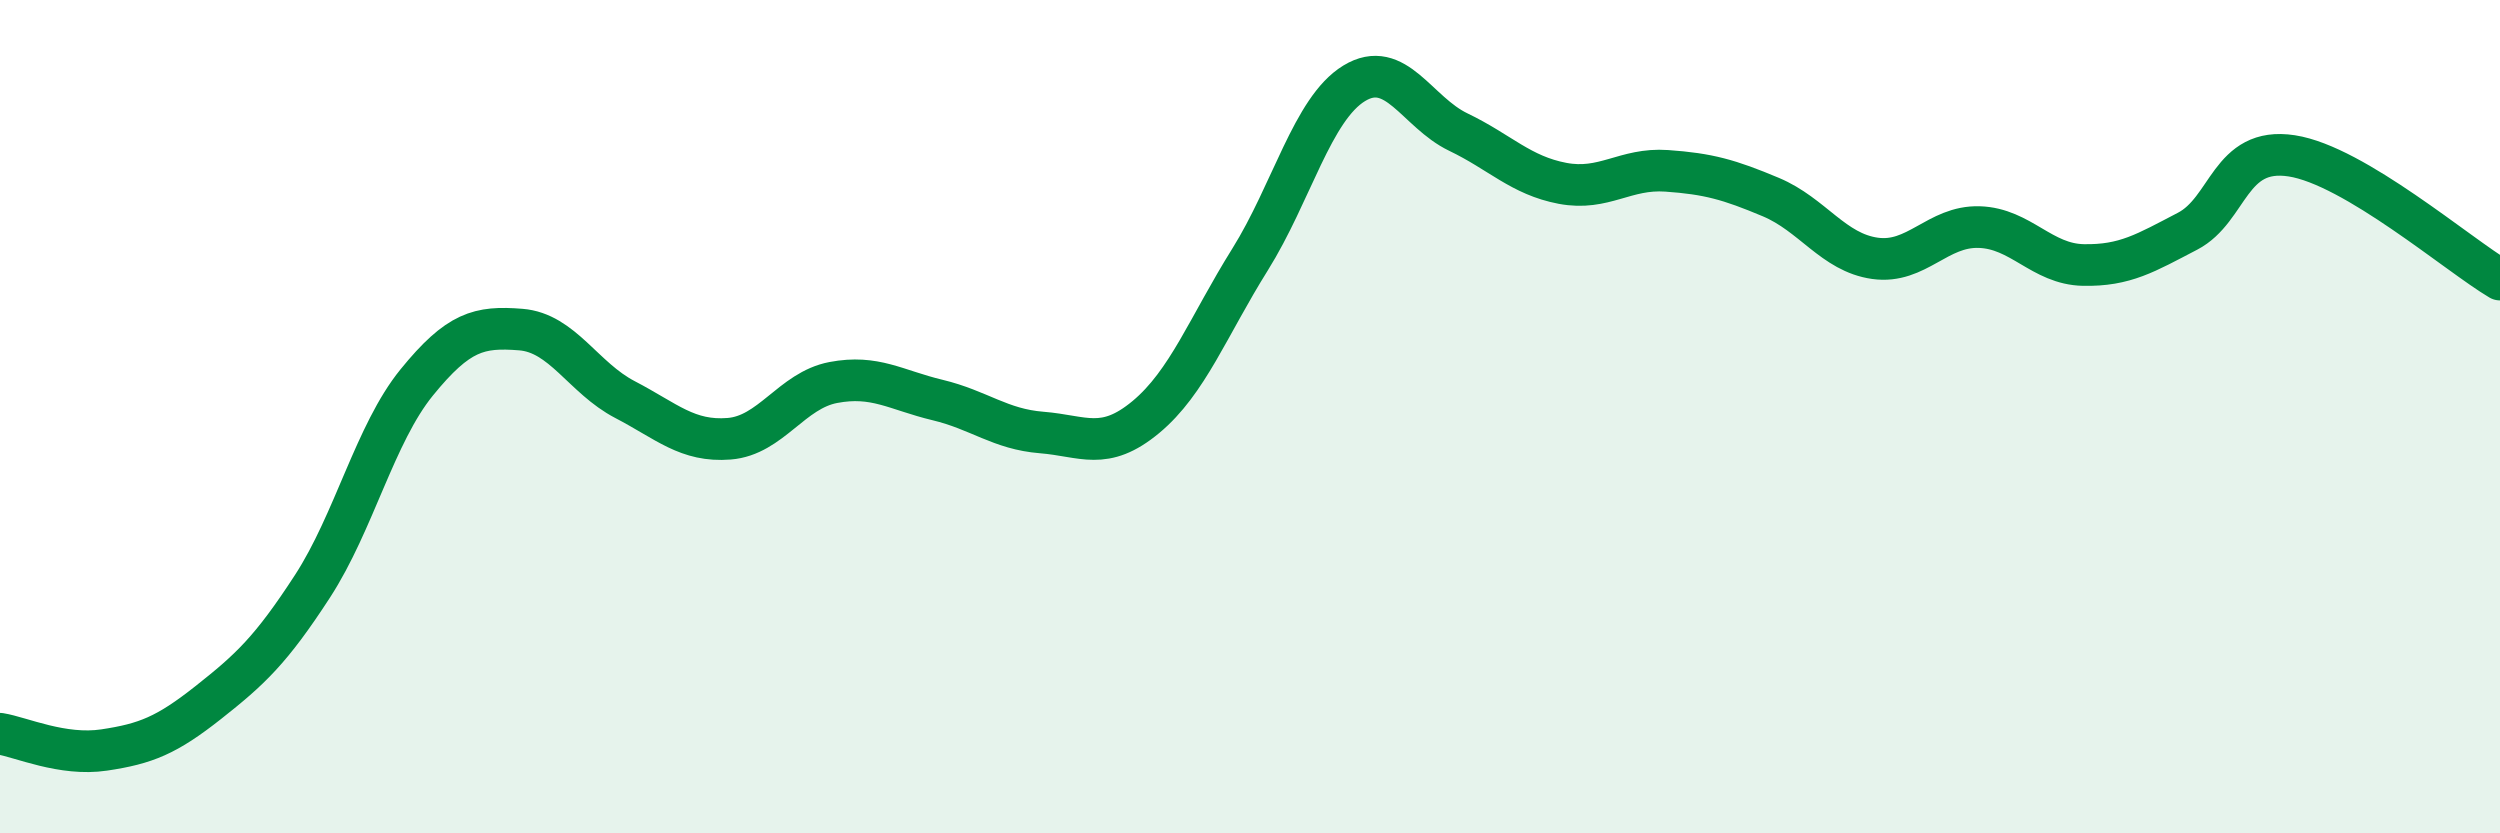
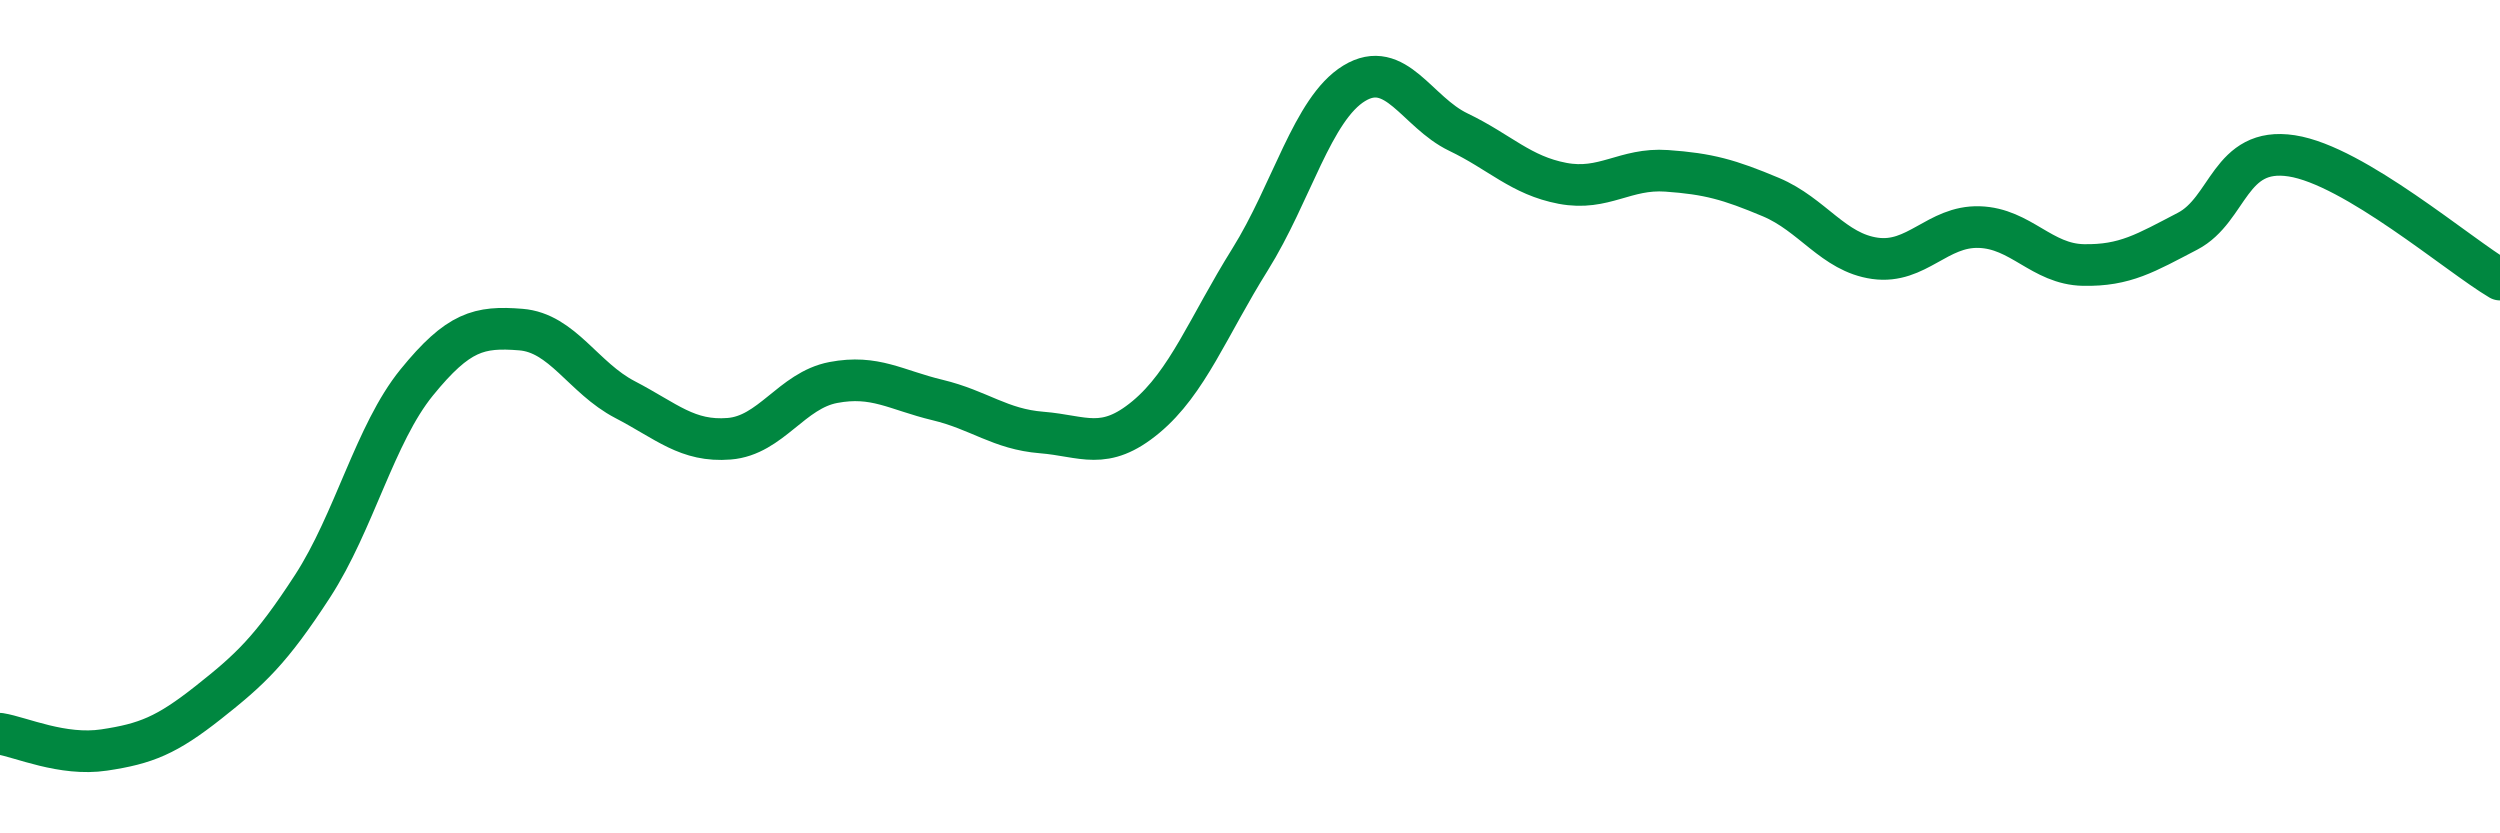
<svg xmlns="http://www.w3.org/2000/svg" width="60" height="20" viewBox="0 0 60 20">
-   <path d="M 0,17.61 C 0.5,17.69 1.5,18.15 2.5,18 C 3.5,17.85 4,17.65 5,16.86 C 6,16.07 6.5,15.61 7.5,14.07 C 8.5,12.53 9,10.41 10,9.18 C 11,7.95 11.5,7.83 12.5,7.91 C 13.5,7.99 14,9.07 15,9.59 C 16,10.11 16.5,10.61 17.5,10.53 C 18.5,10.45 19,9.37 20,9.18 C 21,8.99 21.5,9.36 22.5,9.6 C 23.5,9.84 24,10.3 25,10.38 C 26,10.46 26.5,10.84 27.5,10.01 C 28.5,9.18 29,7.83 30,6.23 C 31,4.63 31.5,2.61 32.5,2 C 33.5,1.39 34,2.69 35,3.17 C 36,3.65 36.5,4.21 37.5,4.4 C 38.5,4.59 39,4.03 40,4.1 C 41,4.17 41.5,4.31 42.5,4.73 C 43.5,5.15 44,6.06 45,6.2 C 46,6.34 46.5,5.42 47.5,5.45 C 48.5,5.48 49,6.34 50,6.36 C 51,6.38 51.5,6.07 52.5,5.55 C 53.5,5.03 53.5,3.51 55,3.74 C 56.5,3.97 59,6.12 60,6.71L60 20L0 20Z" fill="#008740" opacity="0.1" stroke-linecap="round" stroke-linejoin="round" />
  <path d="M 0,17.61 C 0.5,17.69 1.5,18.15 2.5,18 C 3.5,17.85 4,17.65 5,16.86 C 6,16.07 6.5,15.61 7.5,14.07 C 8.5,12.53 9,10.41 10,9.18 C 11,7.95 11.5,7.83 12.5,7.91 C 13.5,7.99 14,9.07 15,9.59 C 16,10.11 16.5,10.61 17.5,10.53 C 18.5,10.45 19,9.37 20,9.18 C 21,8.99 21.5,9.36 22.5,9.6 C 23.5,9.84 24,10.3 25,10.38 C 26,10.46 26.5,10.84 27.5,10.01 C 28.5,9.18 29,7.83 30,6.23 C 31,4.63 31.5,2.61 32.5,2 C 33.5,1.39 34,2.69 35,3.17 C 36,3.65 36.5,4.21 37.5,4.4 C 38.5,4.59 39,4.03 40,4.1 C 41,4.17 41.5,4.31 42.5,4.73 C 43.5,5.15 44,6.06 45,6.2 C 46,6.34 46.5,5.42 47.5,5.45 C 48.5,5.48 49,6.34 50,6.36 C 51,6.38 51.5,6.07 52.5,5.55 C 53.5,5.03 53.5,3.51 55,3.74 C 56.5,3.97 59,6.12 60,6.71" stroke="#008740" stroke-width="1" fill="none" stroke-linecap="round" stroke-linejoin="round" />
</svg>